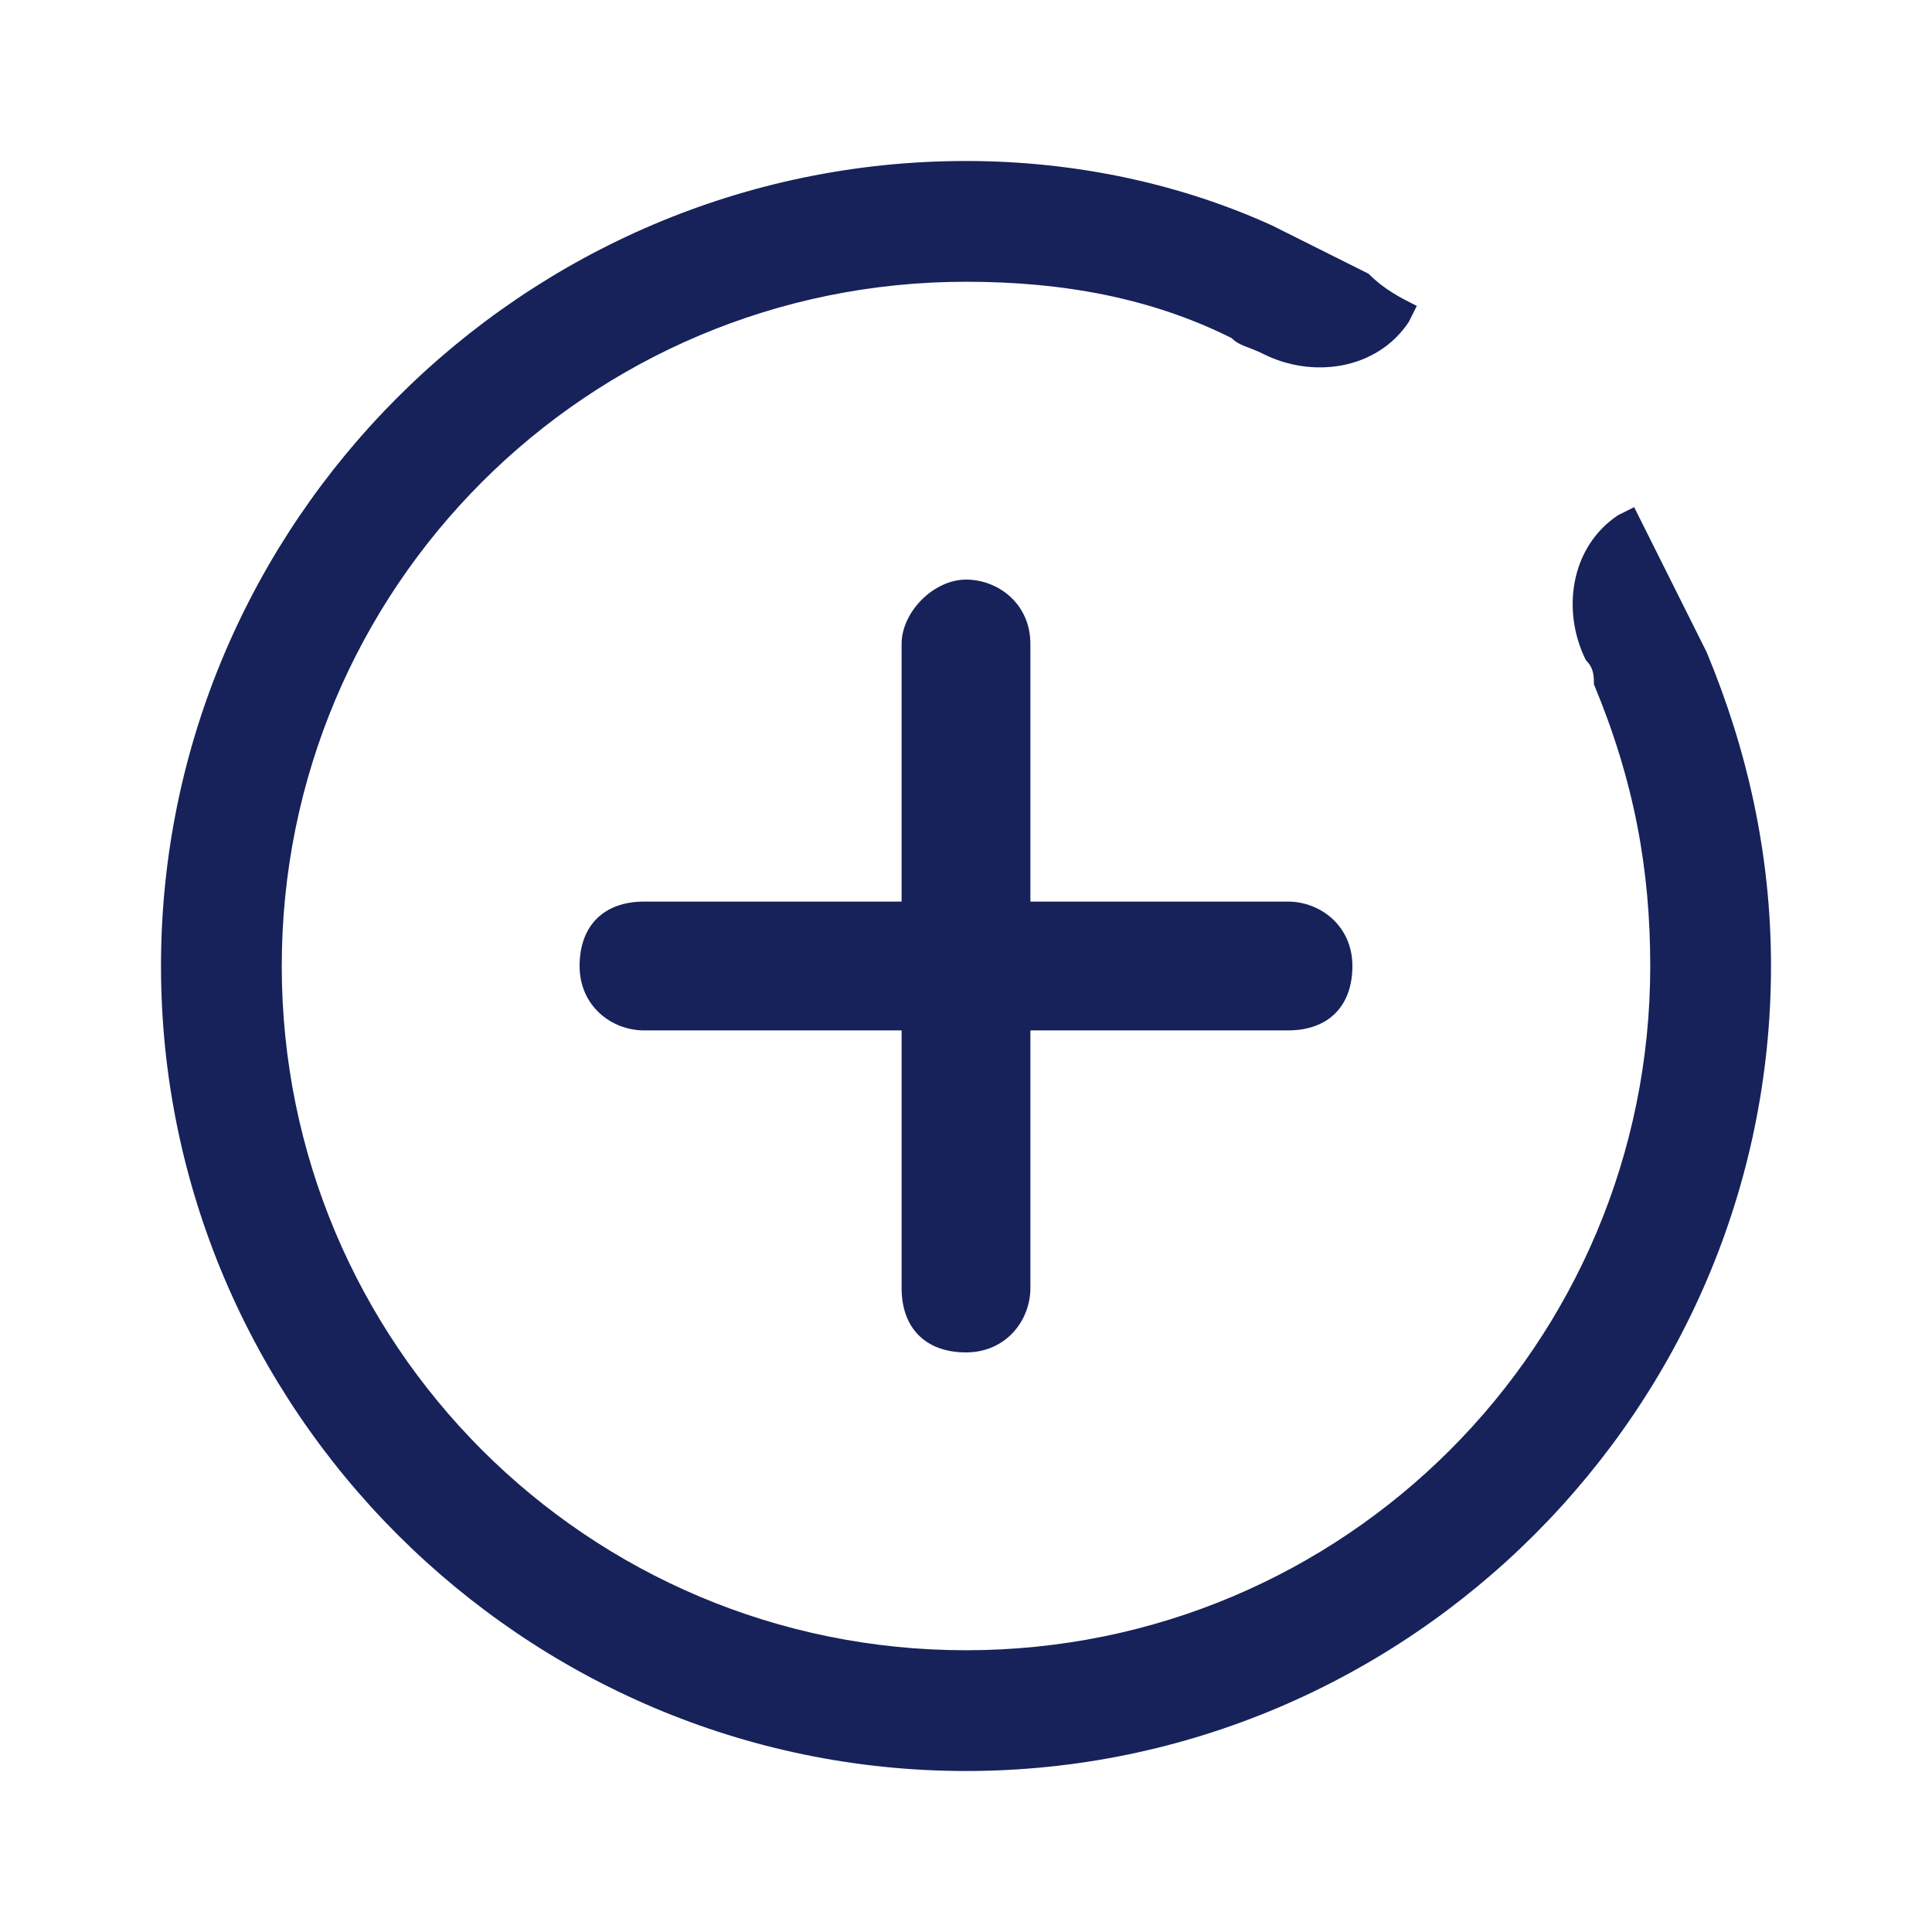
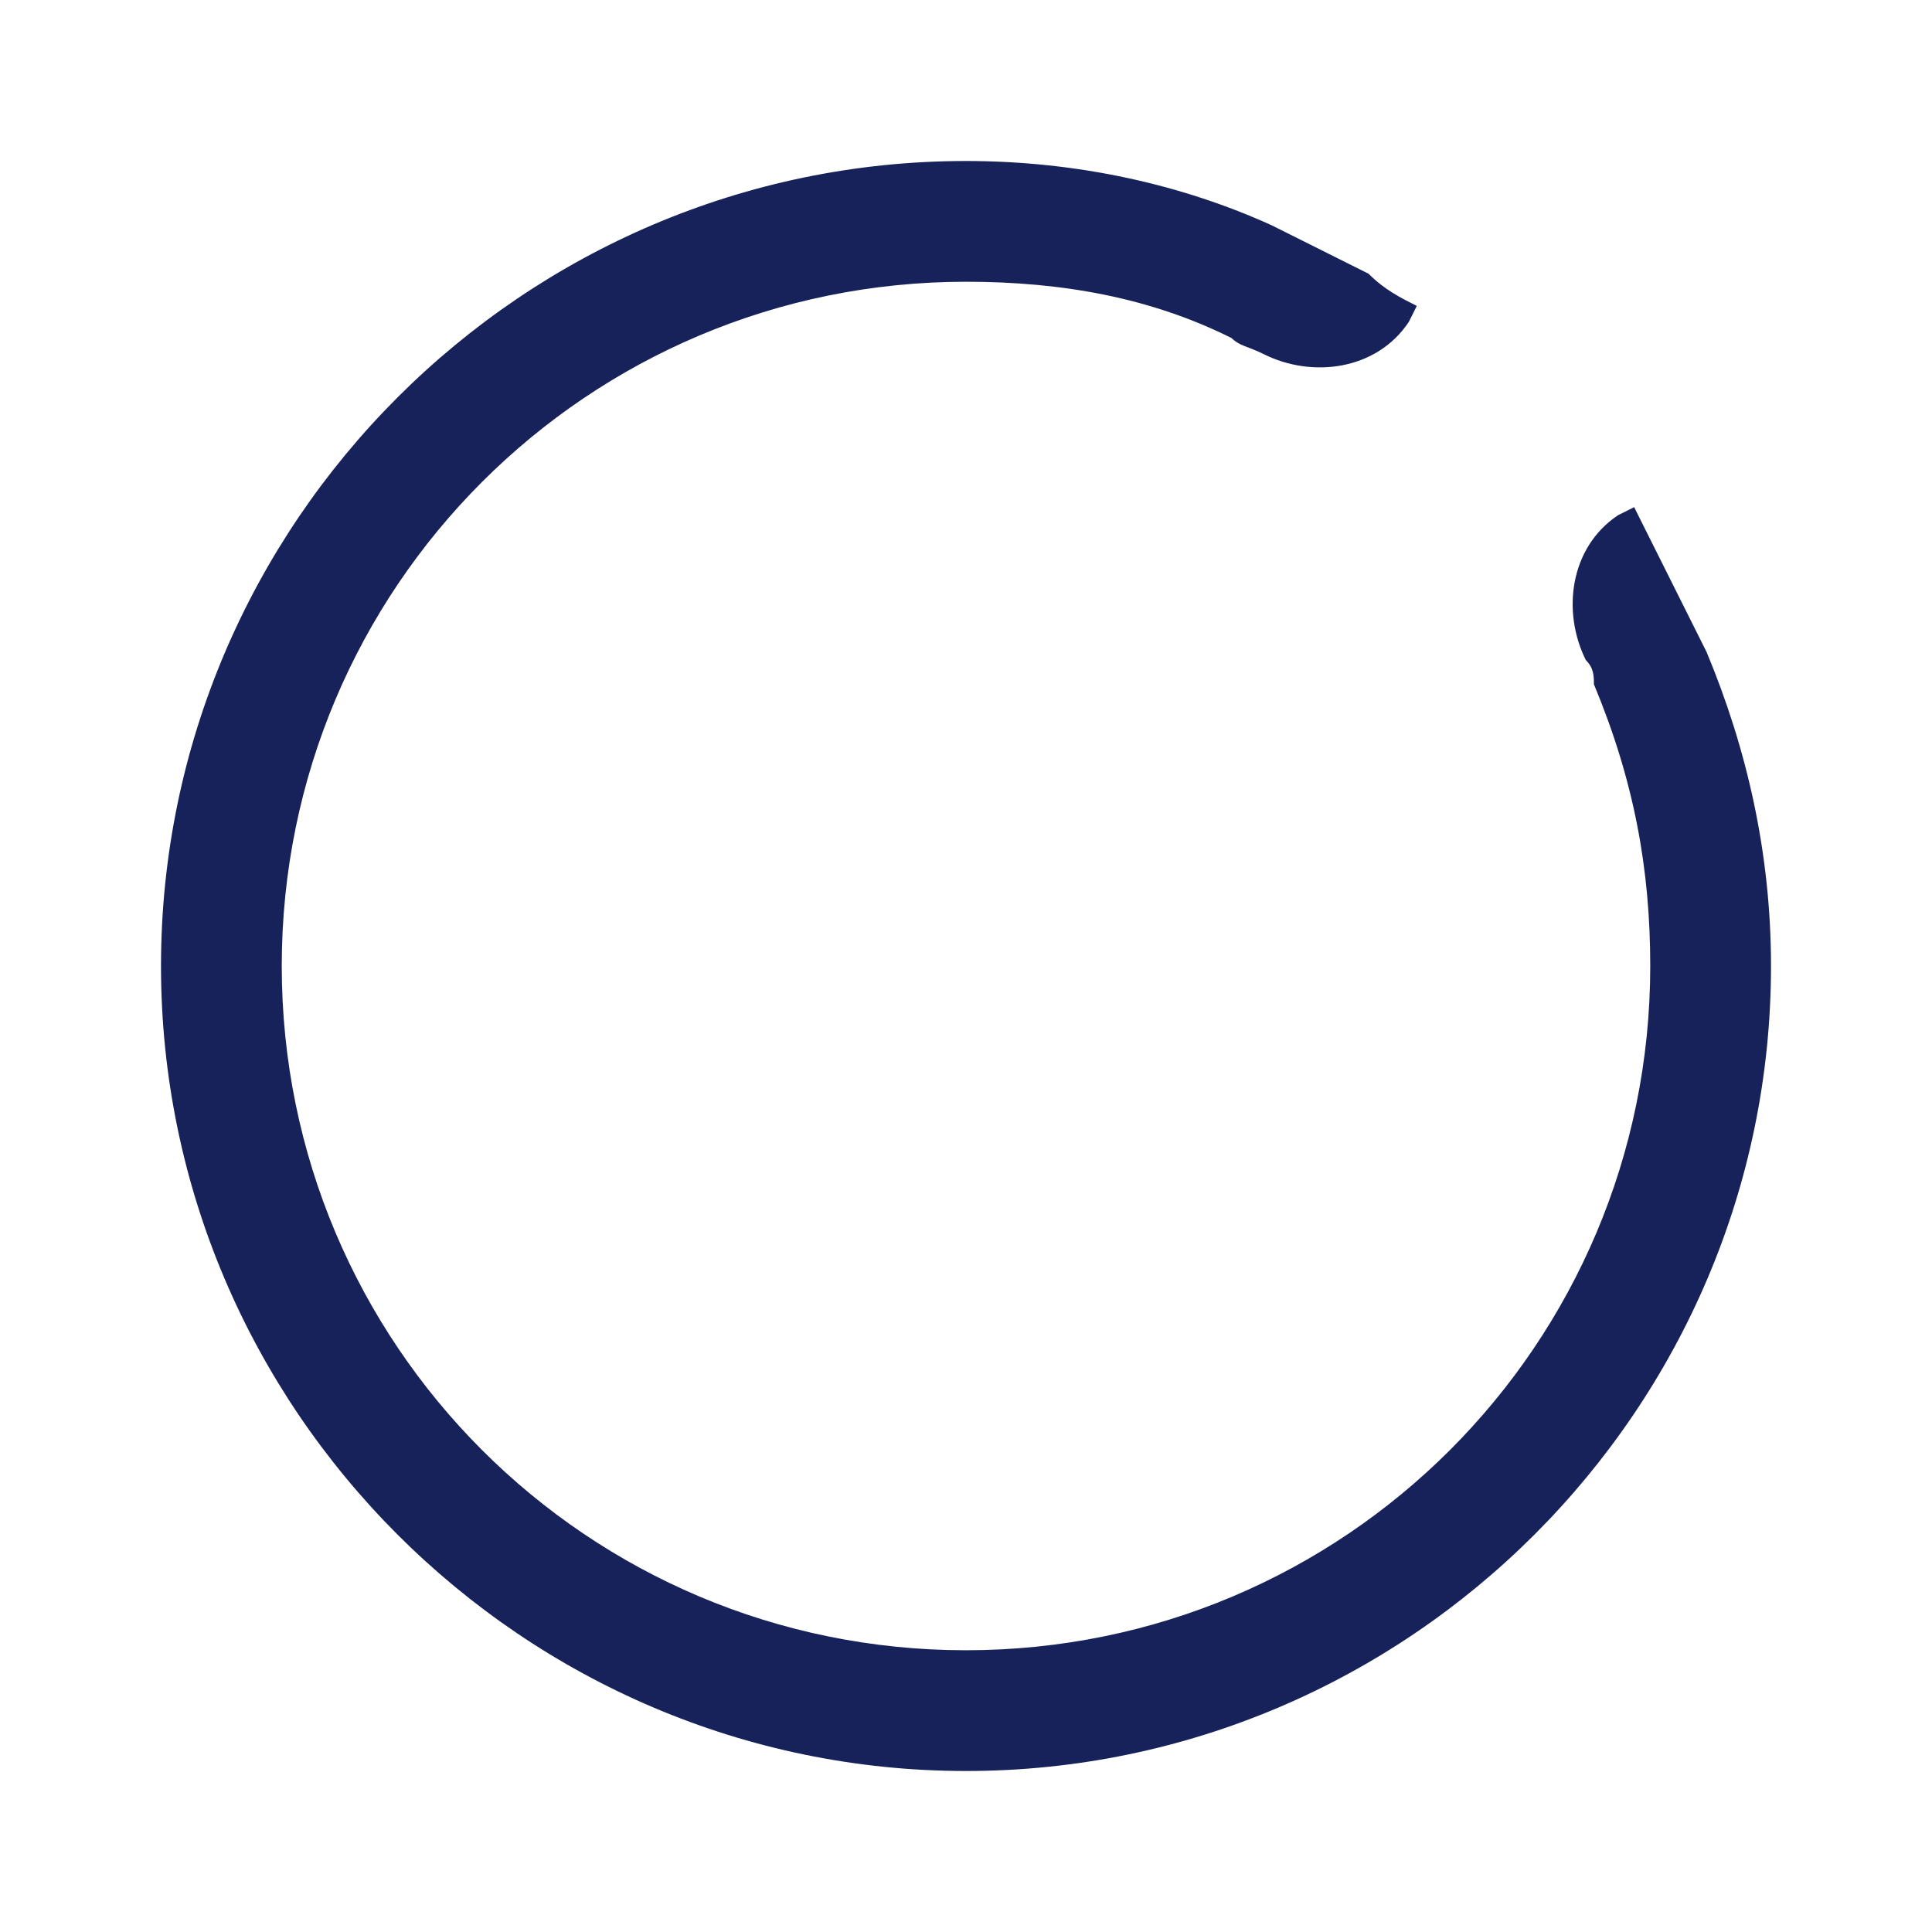
<svg xmlns="http://www.w3.org/2000/svg" version="1.1" id="Ebene_1" x="0px" y="0px" viewBox="0 0 24 24" style="enable-background:new 0 0 24 24;" xml:space="preserve">
  <style type="text/css">
	.st0{fill:#162259;}
</style>
  <path class="st0" d="M20.5,12c0,4.7-3.8,8.5-8.5,8.5c-4.7,0-8.5-3.8-8.5-8.5c0-4.7,3.8-8.5,8.5-8.5c1.2,0,2.3,0.2,3.3,0.7  c0.1,0.1,0.2,0.1,0.4,0.2c0.6,0.3,1.4,0.2,1.8-0.4l0.1-0.2c-0.2-0.1-0.4-0.2-0.6-0.4c-0.2-0.1-0.4-0.2-0.6-0.3  c-0.2-0.1-0.4-0.2-0.6-0.3C14.7,2.3,13.4,2,12,2C6.5,2,2,6.5,2,12c0,5.5,4.5,10,10,10c5.5,0,10-4.5,10-10c0-1.4-0.3-2.7-0.8-3.9  c-0.1-0.2-0.2-0.4-0.3-0.6c-0.1-0.2-0.2-0.4-0.3-0.6c-0.1-0.2-0.2-0.4-0.3-0.6l-0.2,0.1c-0.6,0.4-0.7,1.2-0.4,1.8  c0.1,0.1,0.1,0.2,0.1,0.3C20.3,9.7,20.5,10.8,20.5,12z" />
-   <path class="st0" d="M12,7.2c0.4,0,0.8,0.3,0.8,0.8v3.2H16c0.4,0,0.8,0.3,0.8,0.8s-0.3,0.8-0.8,0.8h-3.2V16c0,0.4-0.3,0.8-0.8,0.8  s-0.8-0.3-0.8-0.8v-3.2H8c-0.4,0-0.8-0.3-0.8-0.8s0.3-0.8,0.8-0.8h3.2V8C11.2,7.6,11.6,7.2,12,7.2z" />
</svg>